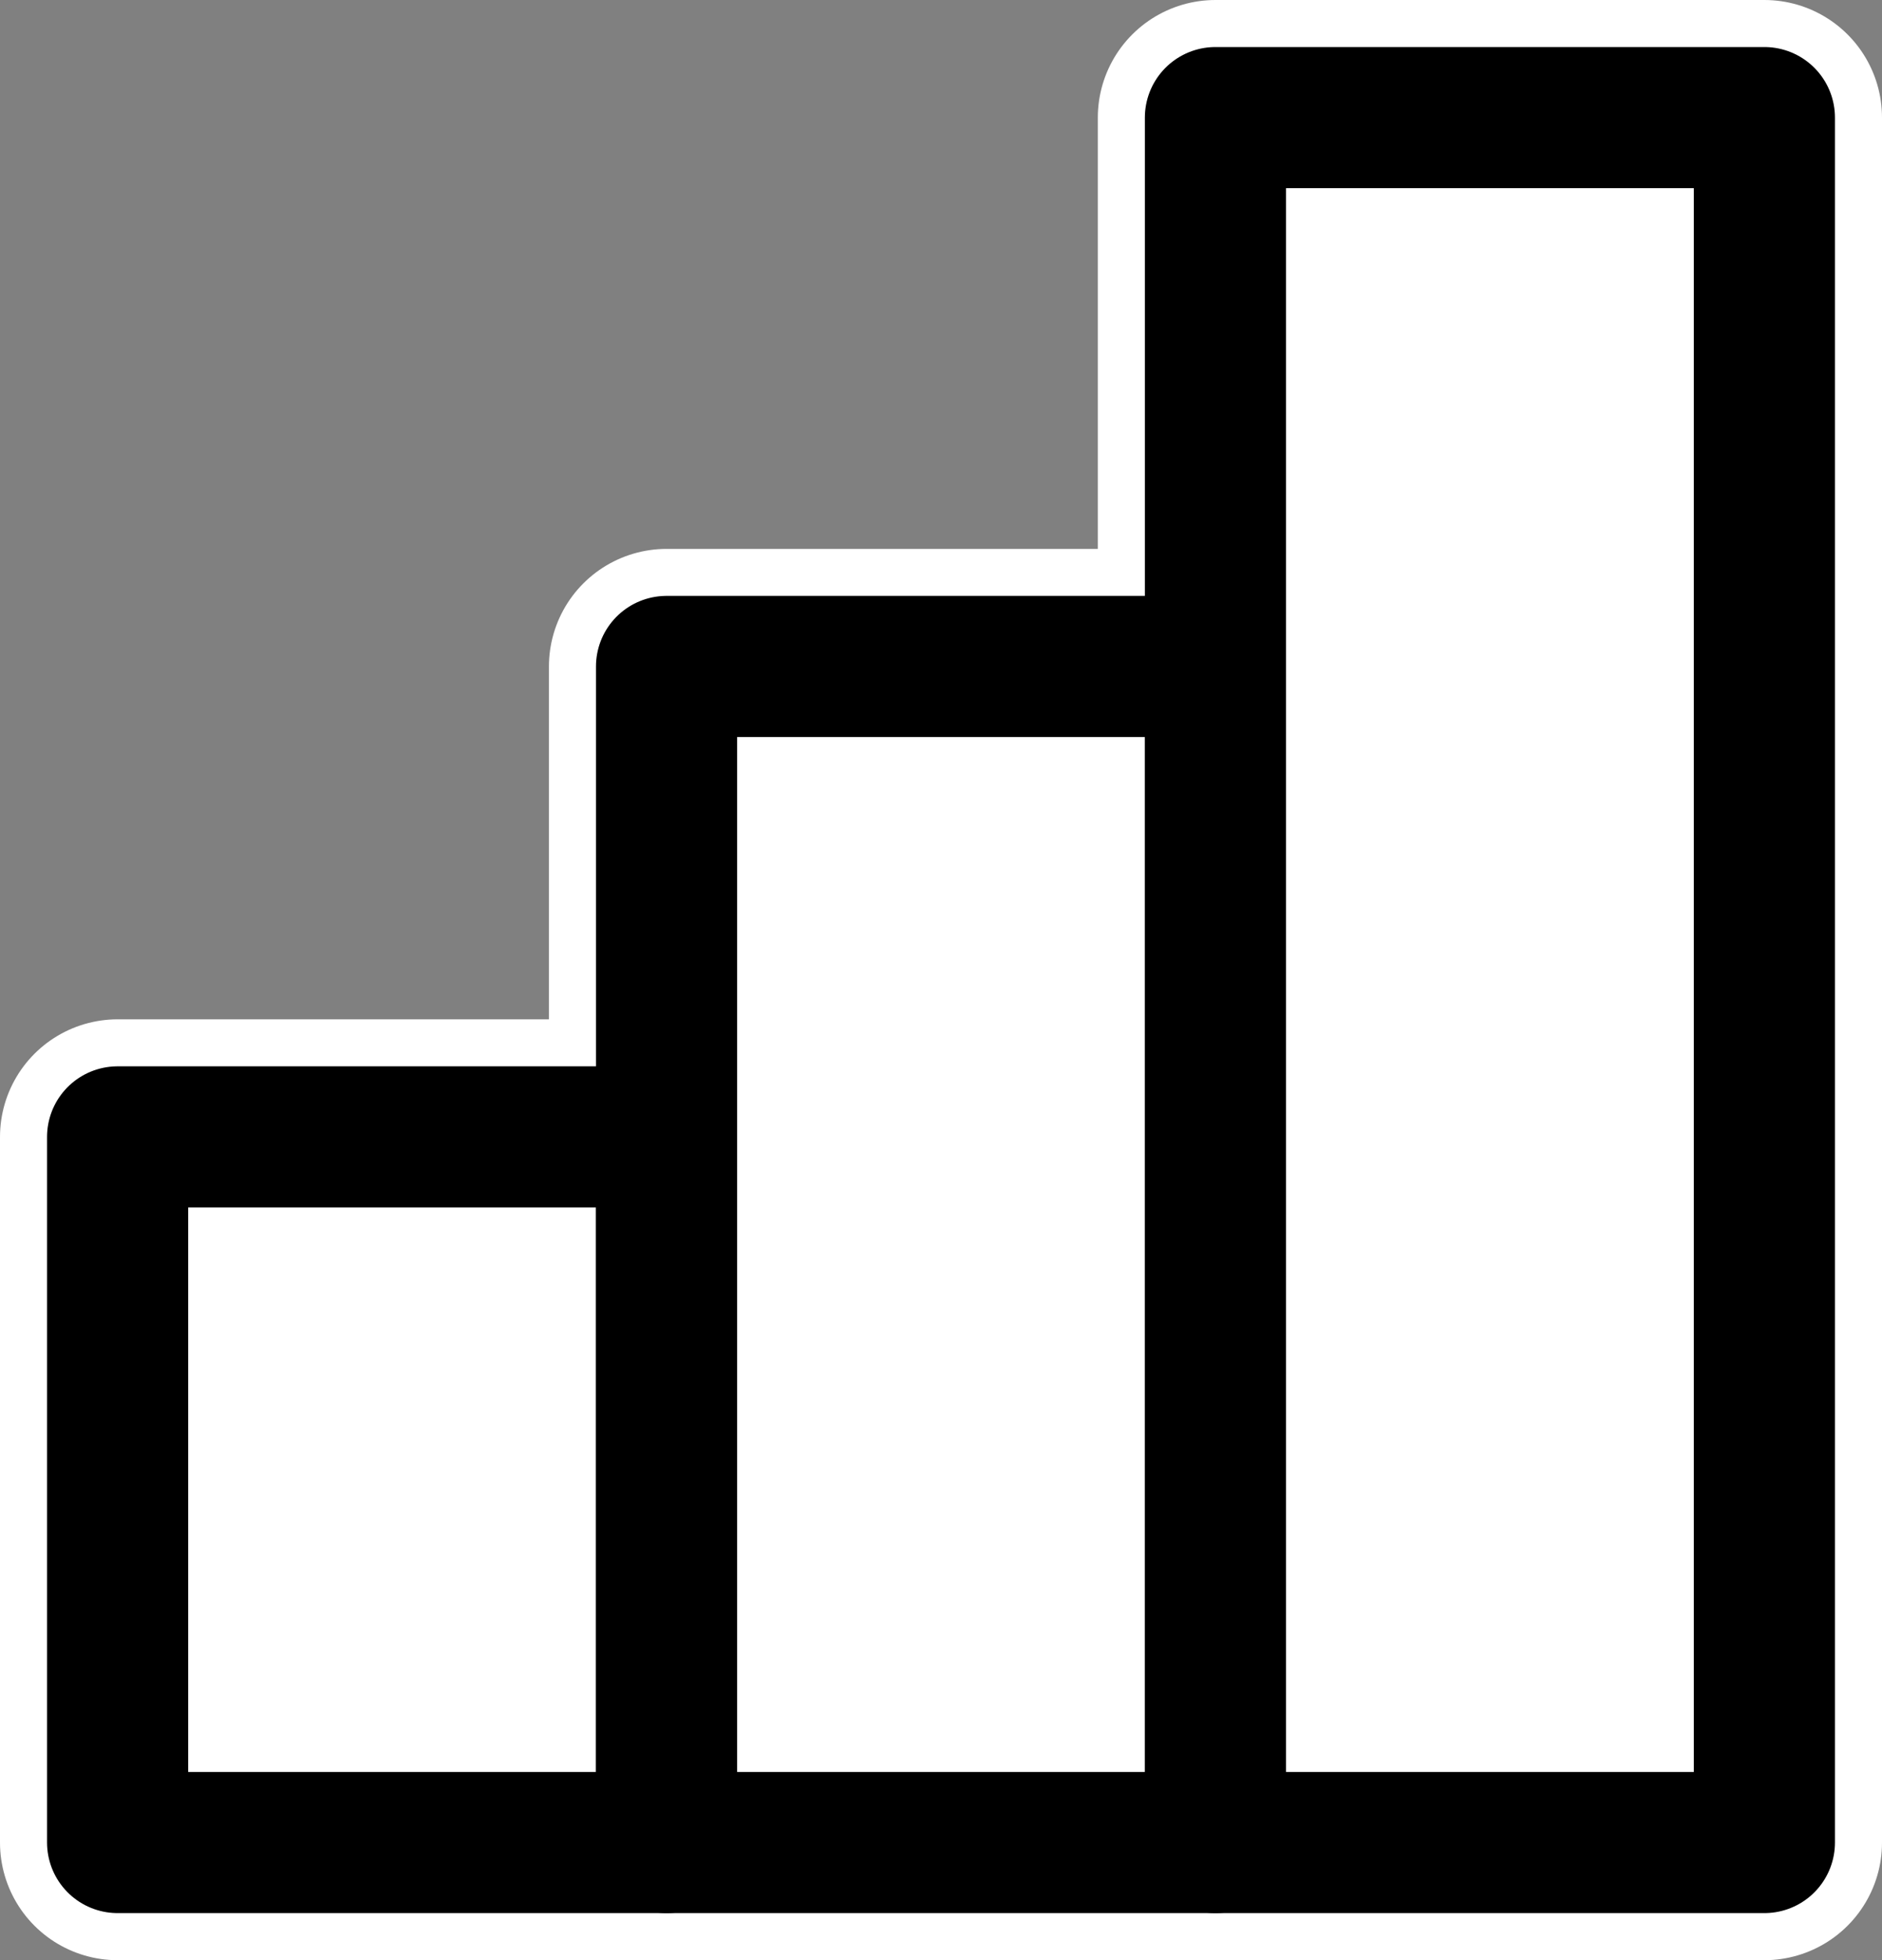
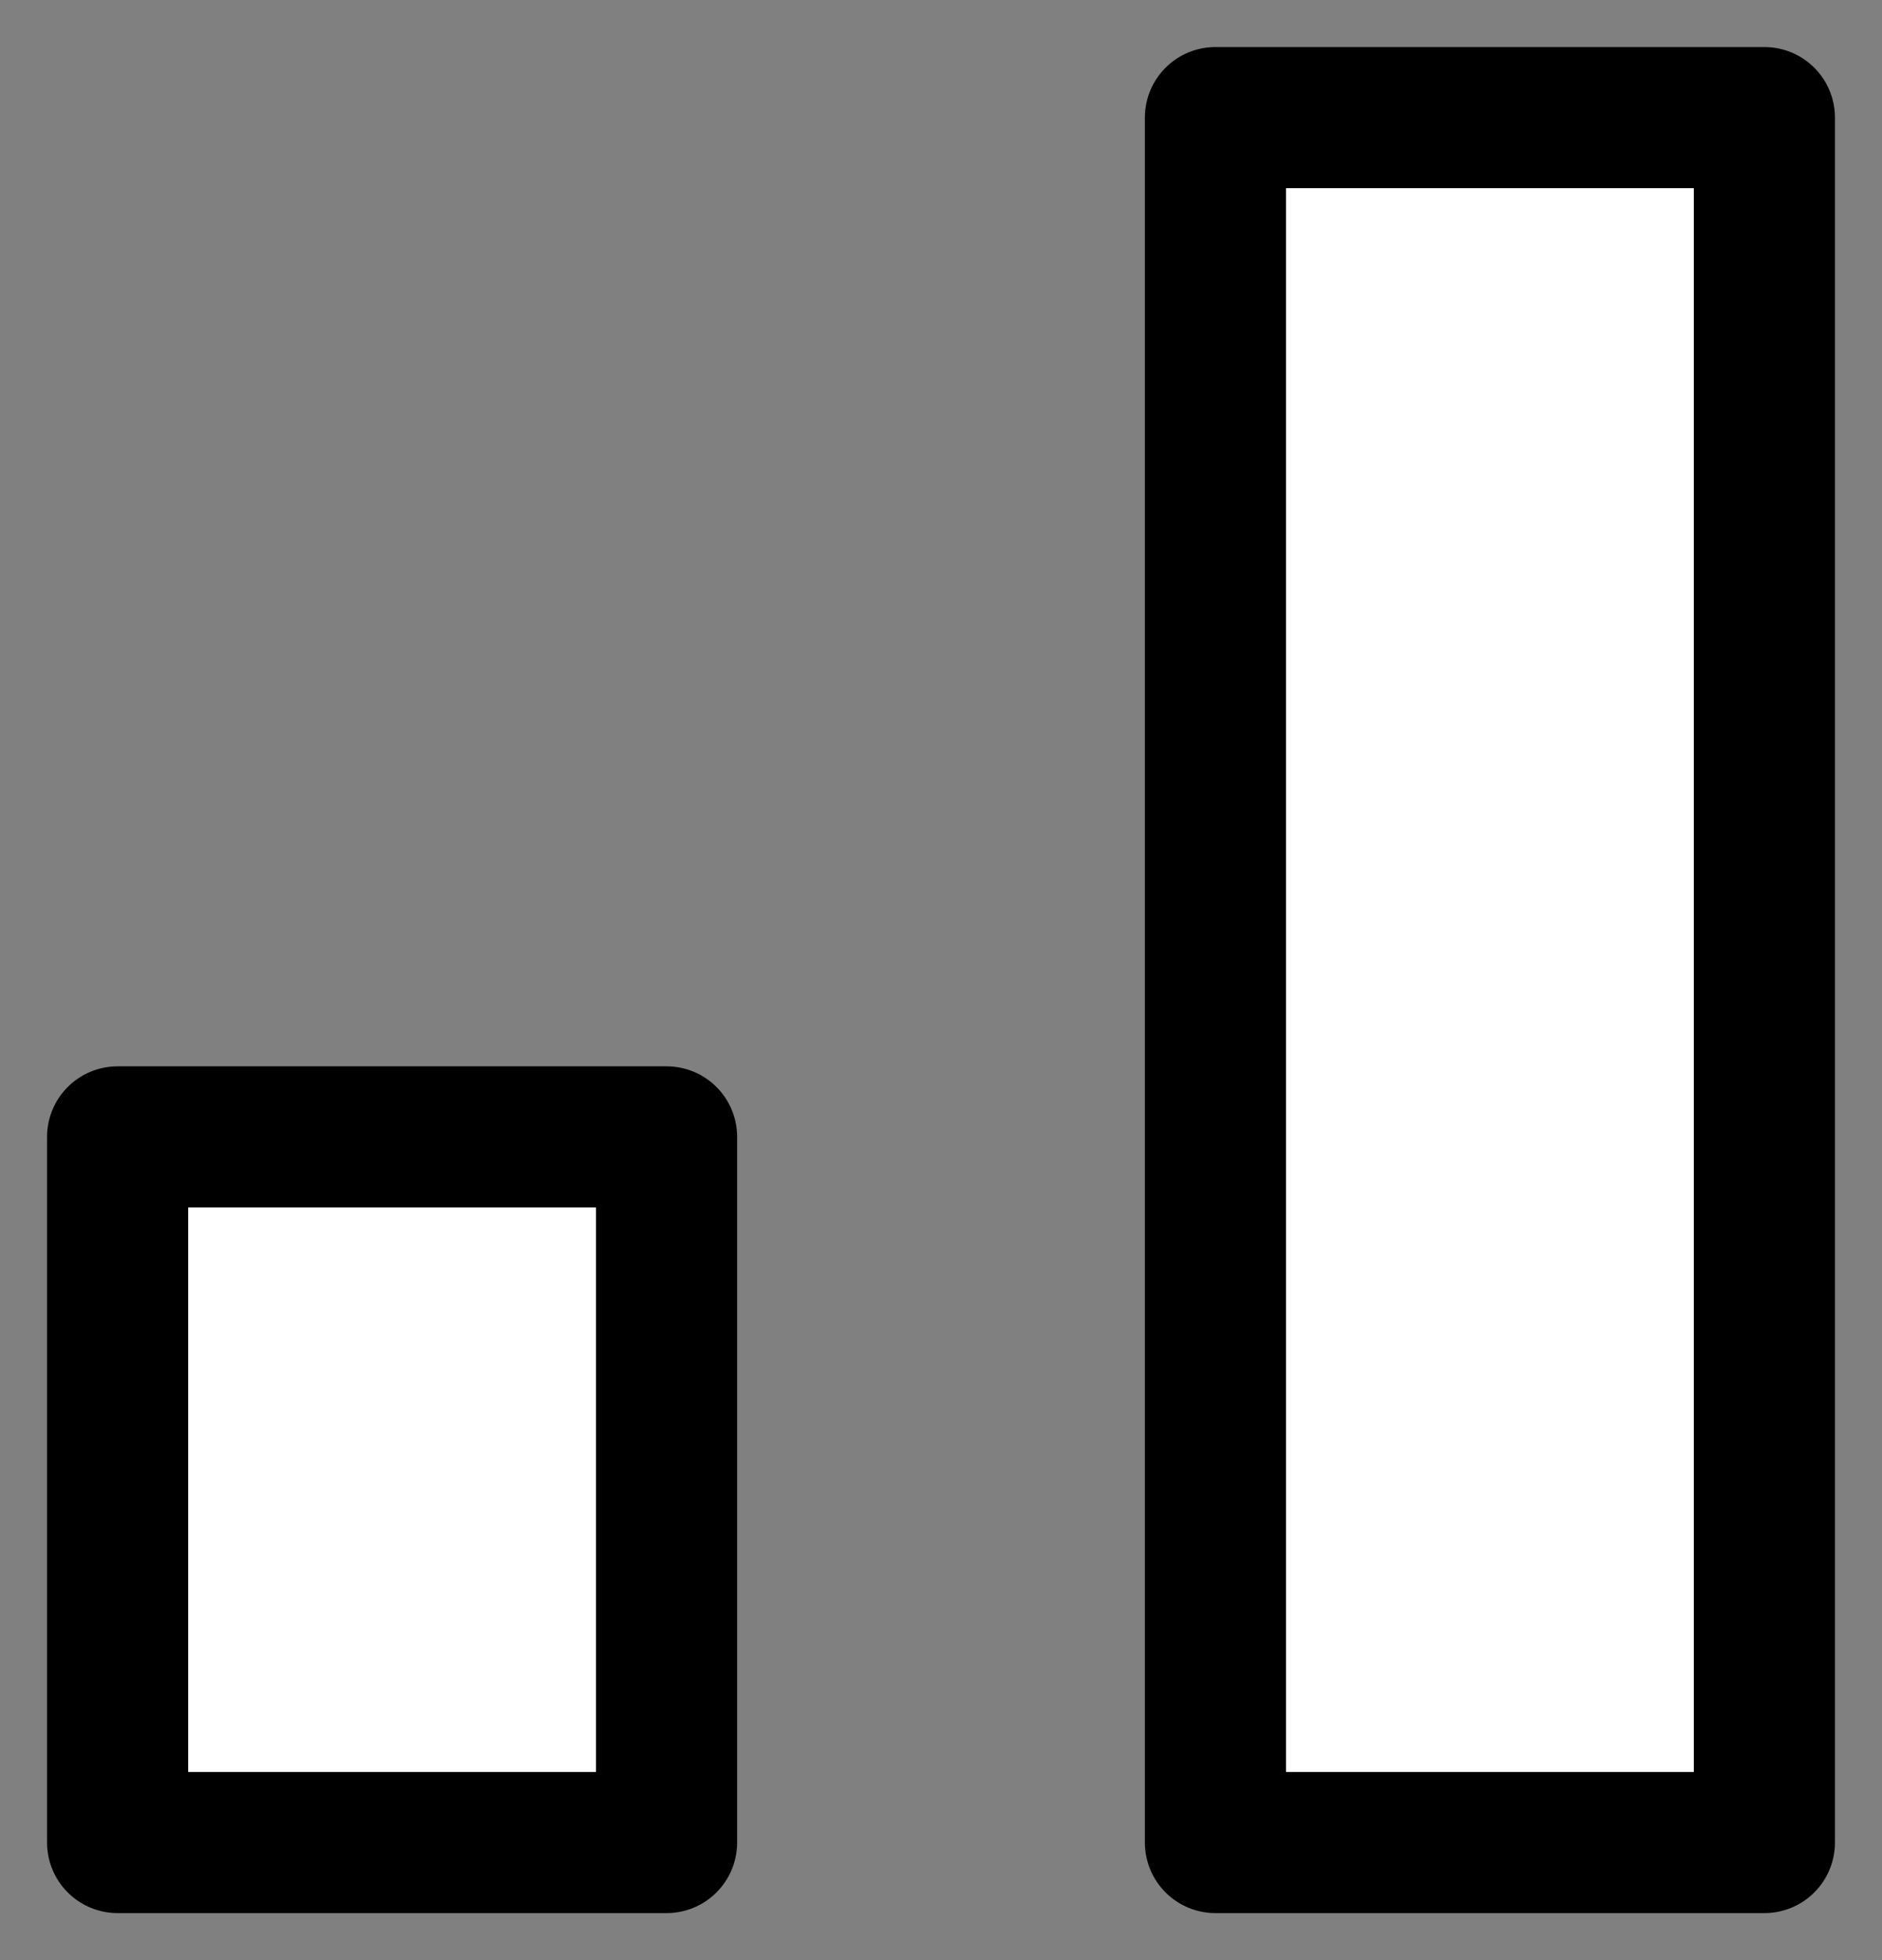
<svg xmlns="http://www.w3.org/2000/svg" width="40" height="41.667">
  <rect width="100%" height="100%" fill="#808080" stroke="none" />
  <g fill="#fff" stroke-linecap="round" stroke-linejoin="round">
-     <path data-name="パス 159" d="M25.833 2.5v11.668H14.167v10H2.5v15h35V2.5z" stroke="#fff" stroke-width="5" />
    <g data-name="グループ 590" stroke="#000" stroke-width="3">
      <path data-name="長方形 120" d="M2.5 24.167h11.667v15H2.5z" />
-       <path data-name="長方形 121" d="M14.167 14.167h11.667v25H14.167z" />
      <path data-name="長方形 122" d="M25.833 2.5H37.5v36.667H25.833z" />
    </g>
  </g>
</svg>